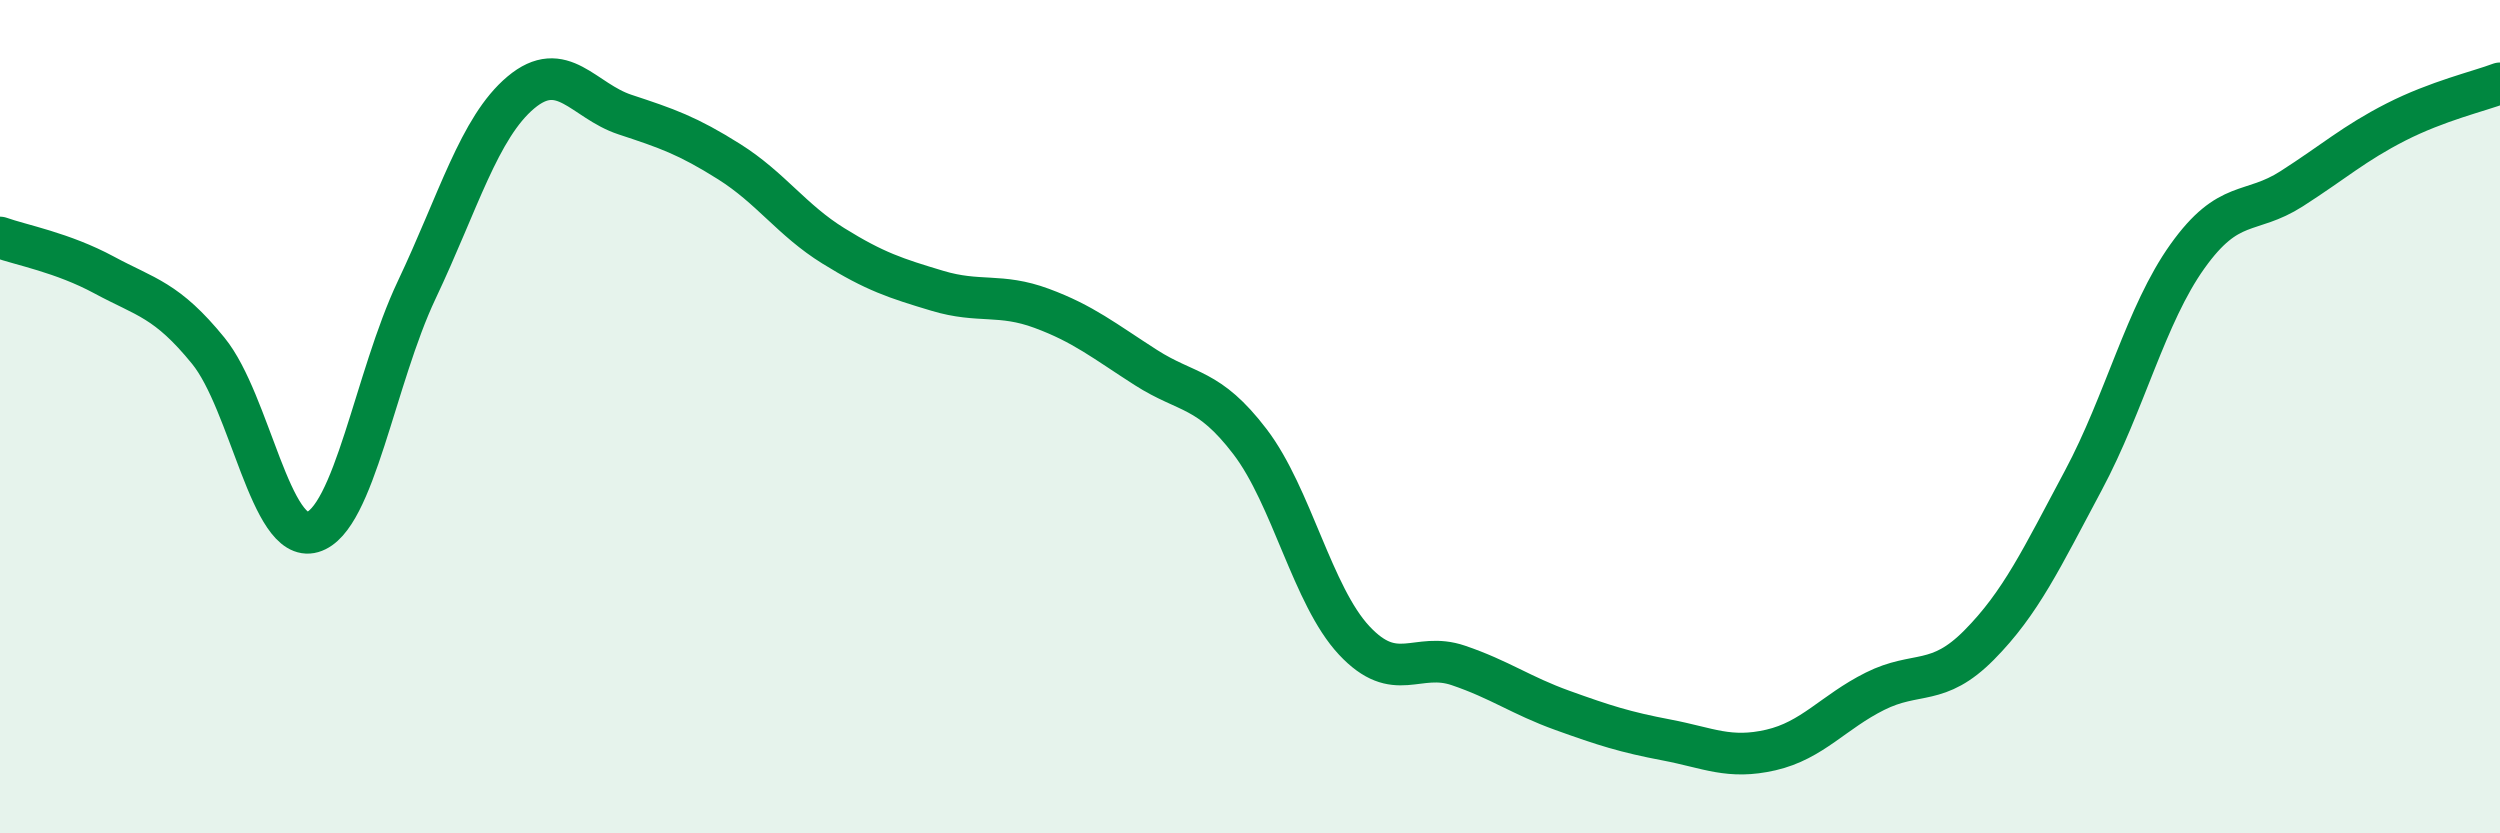
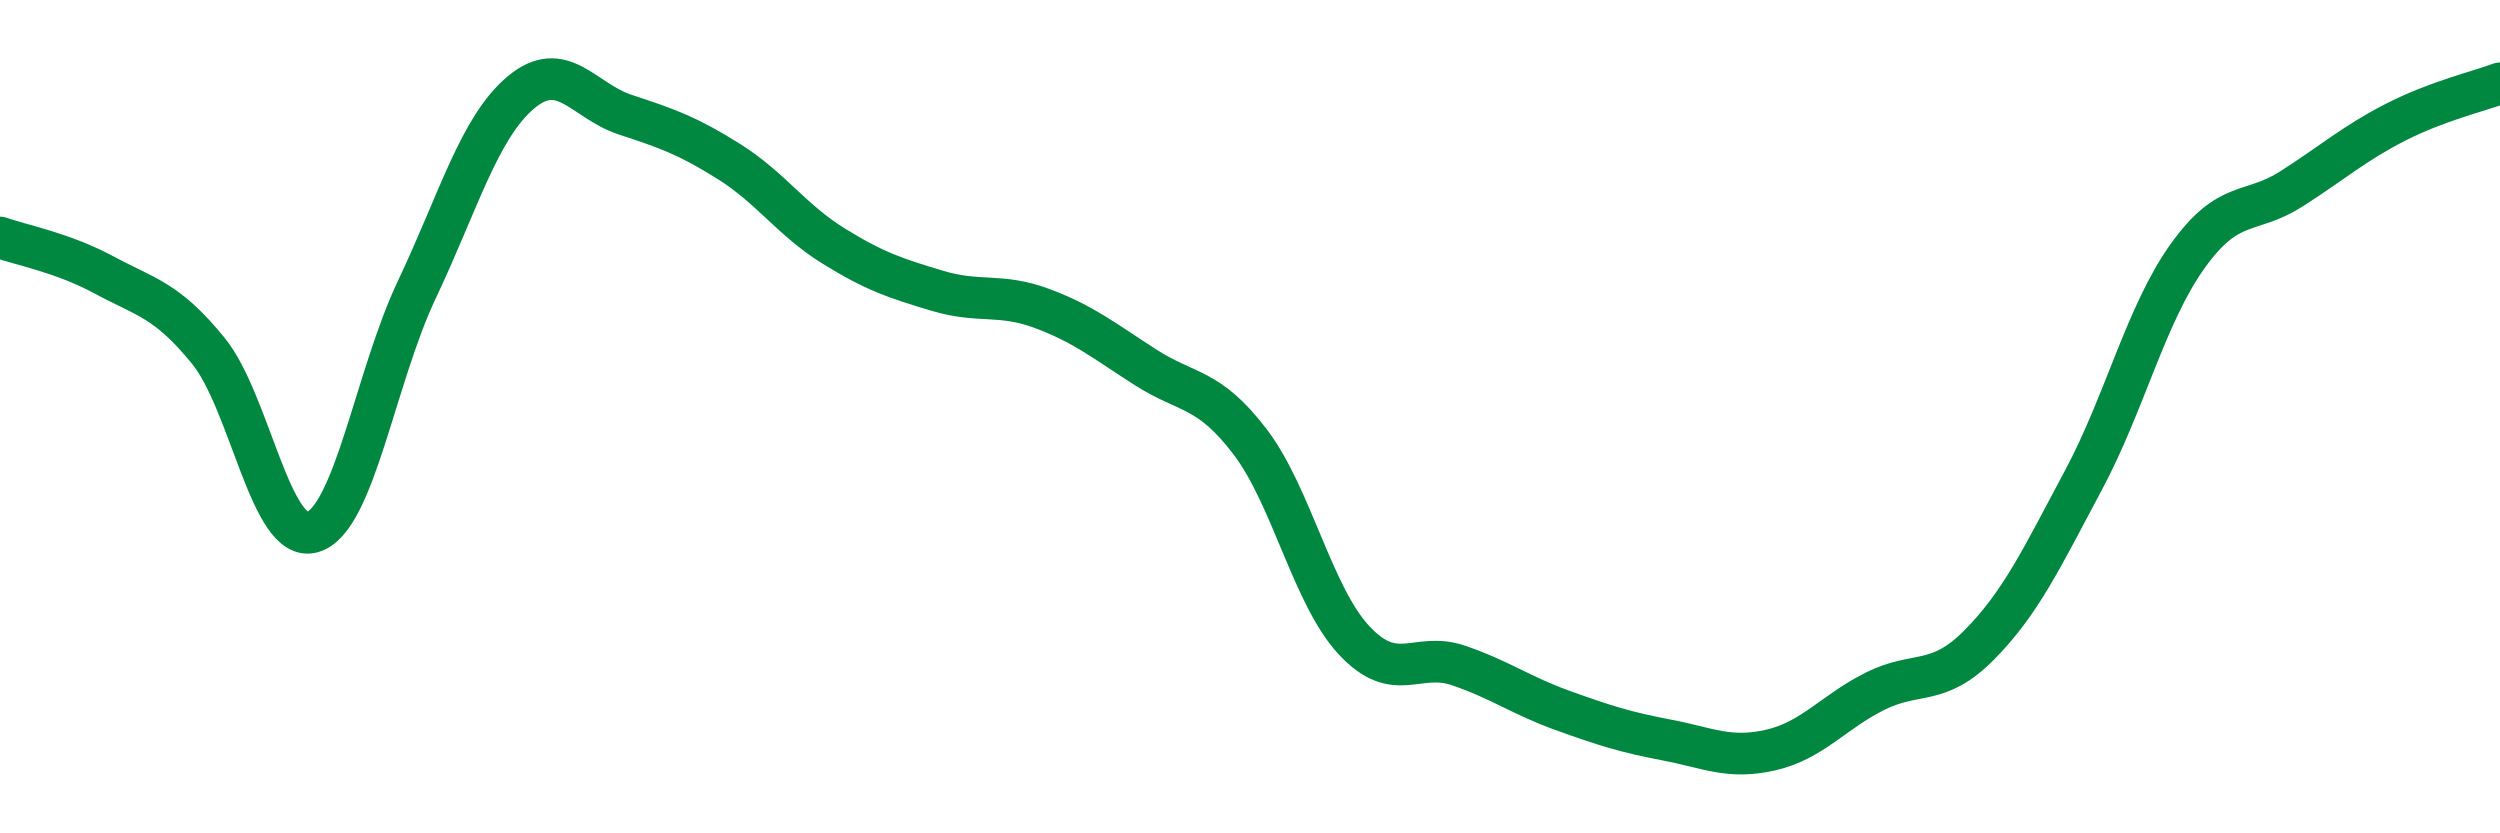
<svg xmlns="http://www.w3.org/2000/svg" width="60" height="20" viewBox="0 0 60 20">
-   <path d="M 0,5.7 C 0.5,5.88 1.5,6.06 2.5,6.6 C 3.5,7.14 4,7.19 5,8.42 C 6,9.65 6.5,13.06 7.5,12.77 C 8.5,12.48 9,9.07 10,6.96 C 11,4.85 11.5,3.06 12.5,2.22 C 13.5,1.38 14,2.42 15,2.75 C 16,3.08 16.5,3.25 17.5,3.88 C 18.5,4.51 19,5.28 20,5.9 C 21,6.52 21.5,6.68 22.5,6.98 C 23.5,7.28 24,7.03 25,7.4 C 26,7.77 26.5,8.18 27.5,8.82 C 28.5,9.46 29,9.29 30,10.6 C 31,11.91 31.5,14.3 32.5,15.37 C 33.5,16.44 34,15.63 35,15.97 C 36,16.31 36.5,16.69 37.5,17.05 C 38.5,17.41 39,17.57 40,17.76 C 41,17.95 41.5,18.23 42.5,18 C 43.5,17.77 44,17.09 45,16.59 C 46,16.09 46.5,16.49 47.5,15.48 C 48.5,14.47 49,13.4 50,11.53 C 51,9.66 51.5,7.55 52.5,6.15 C 53.5,4.75 54,5.17 55,4.53 C 56,3.89 56.5,3.44 57.5,2.93 C 58.5,2.42 59.5,2.19 60,2L60 20L0 20Z" fill="#008740" opacity="0.1" stroke-linecap="round" stroke-linejoin="round" />
  <path d="M 0,5.7 C 0.5,5.88 1.5,6.06 2.5,6.6 C 3.5,7.14 4,7.19 5,8.42 C 6,9.65 6.5,13.06 7.5,12.77 C 8.5,12.48 9,9.07 10,6.96 C 11,4.85 11.5,3.06 12.5,2.22 C 13.5,1.38 14,2.42 15,2.75 C 16,3.08 16.5,3.25 17.5,3.88 C 18.5,4.51 19,5.28 20,5.9 C 21,6.52 21.5,6.68 22.5,6.98 C 23.5,7.28 24,7.03 25,7.4 C 26,7.77 26.5,8.18 27.5,8.82 C 28.5,9.46 29,9.29 30,10.6 C 31,11.91 31.5,14.3 32.5,15.37 C 33.5,16.44 34,15.63 35,15.97 C 36,16.31 36.5,16.69 37.5,17.05 C 38.5,17.41 39,17.57 40,17.76 C 41,17.95 41.5,18.23 42.5,18 C 43.5,17.77 44,17.09 45,16.59 C 46,16.09 46.5,16.49 47.5,15.48 C 48.5,14.47 49,13.4 50,11.53 C 51,9.66 51.5,7.55 52.5,6.15 C 53.5,4.75 54,5.17 55,4.53 C 56,3.89 56.5,3.44 57.5,2.93 C 58.5,2.42 59.5,2.19 60,2" stroke="#008740" stroke-width="1" fill="none" stroke-linecap="round" stroke-linejoin="round" />
</svg>